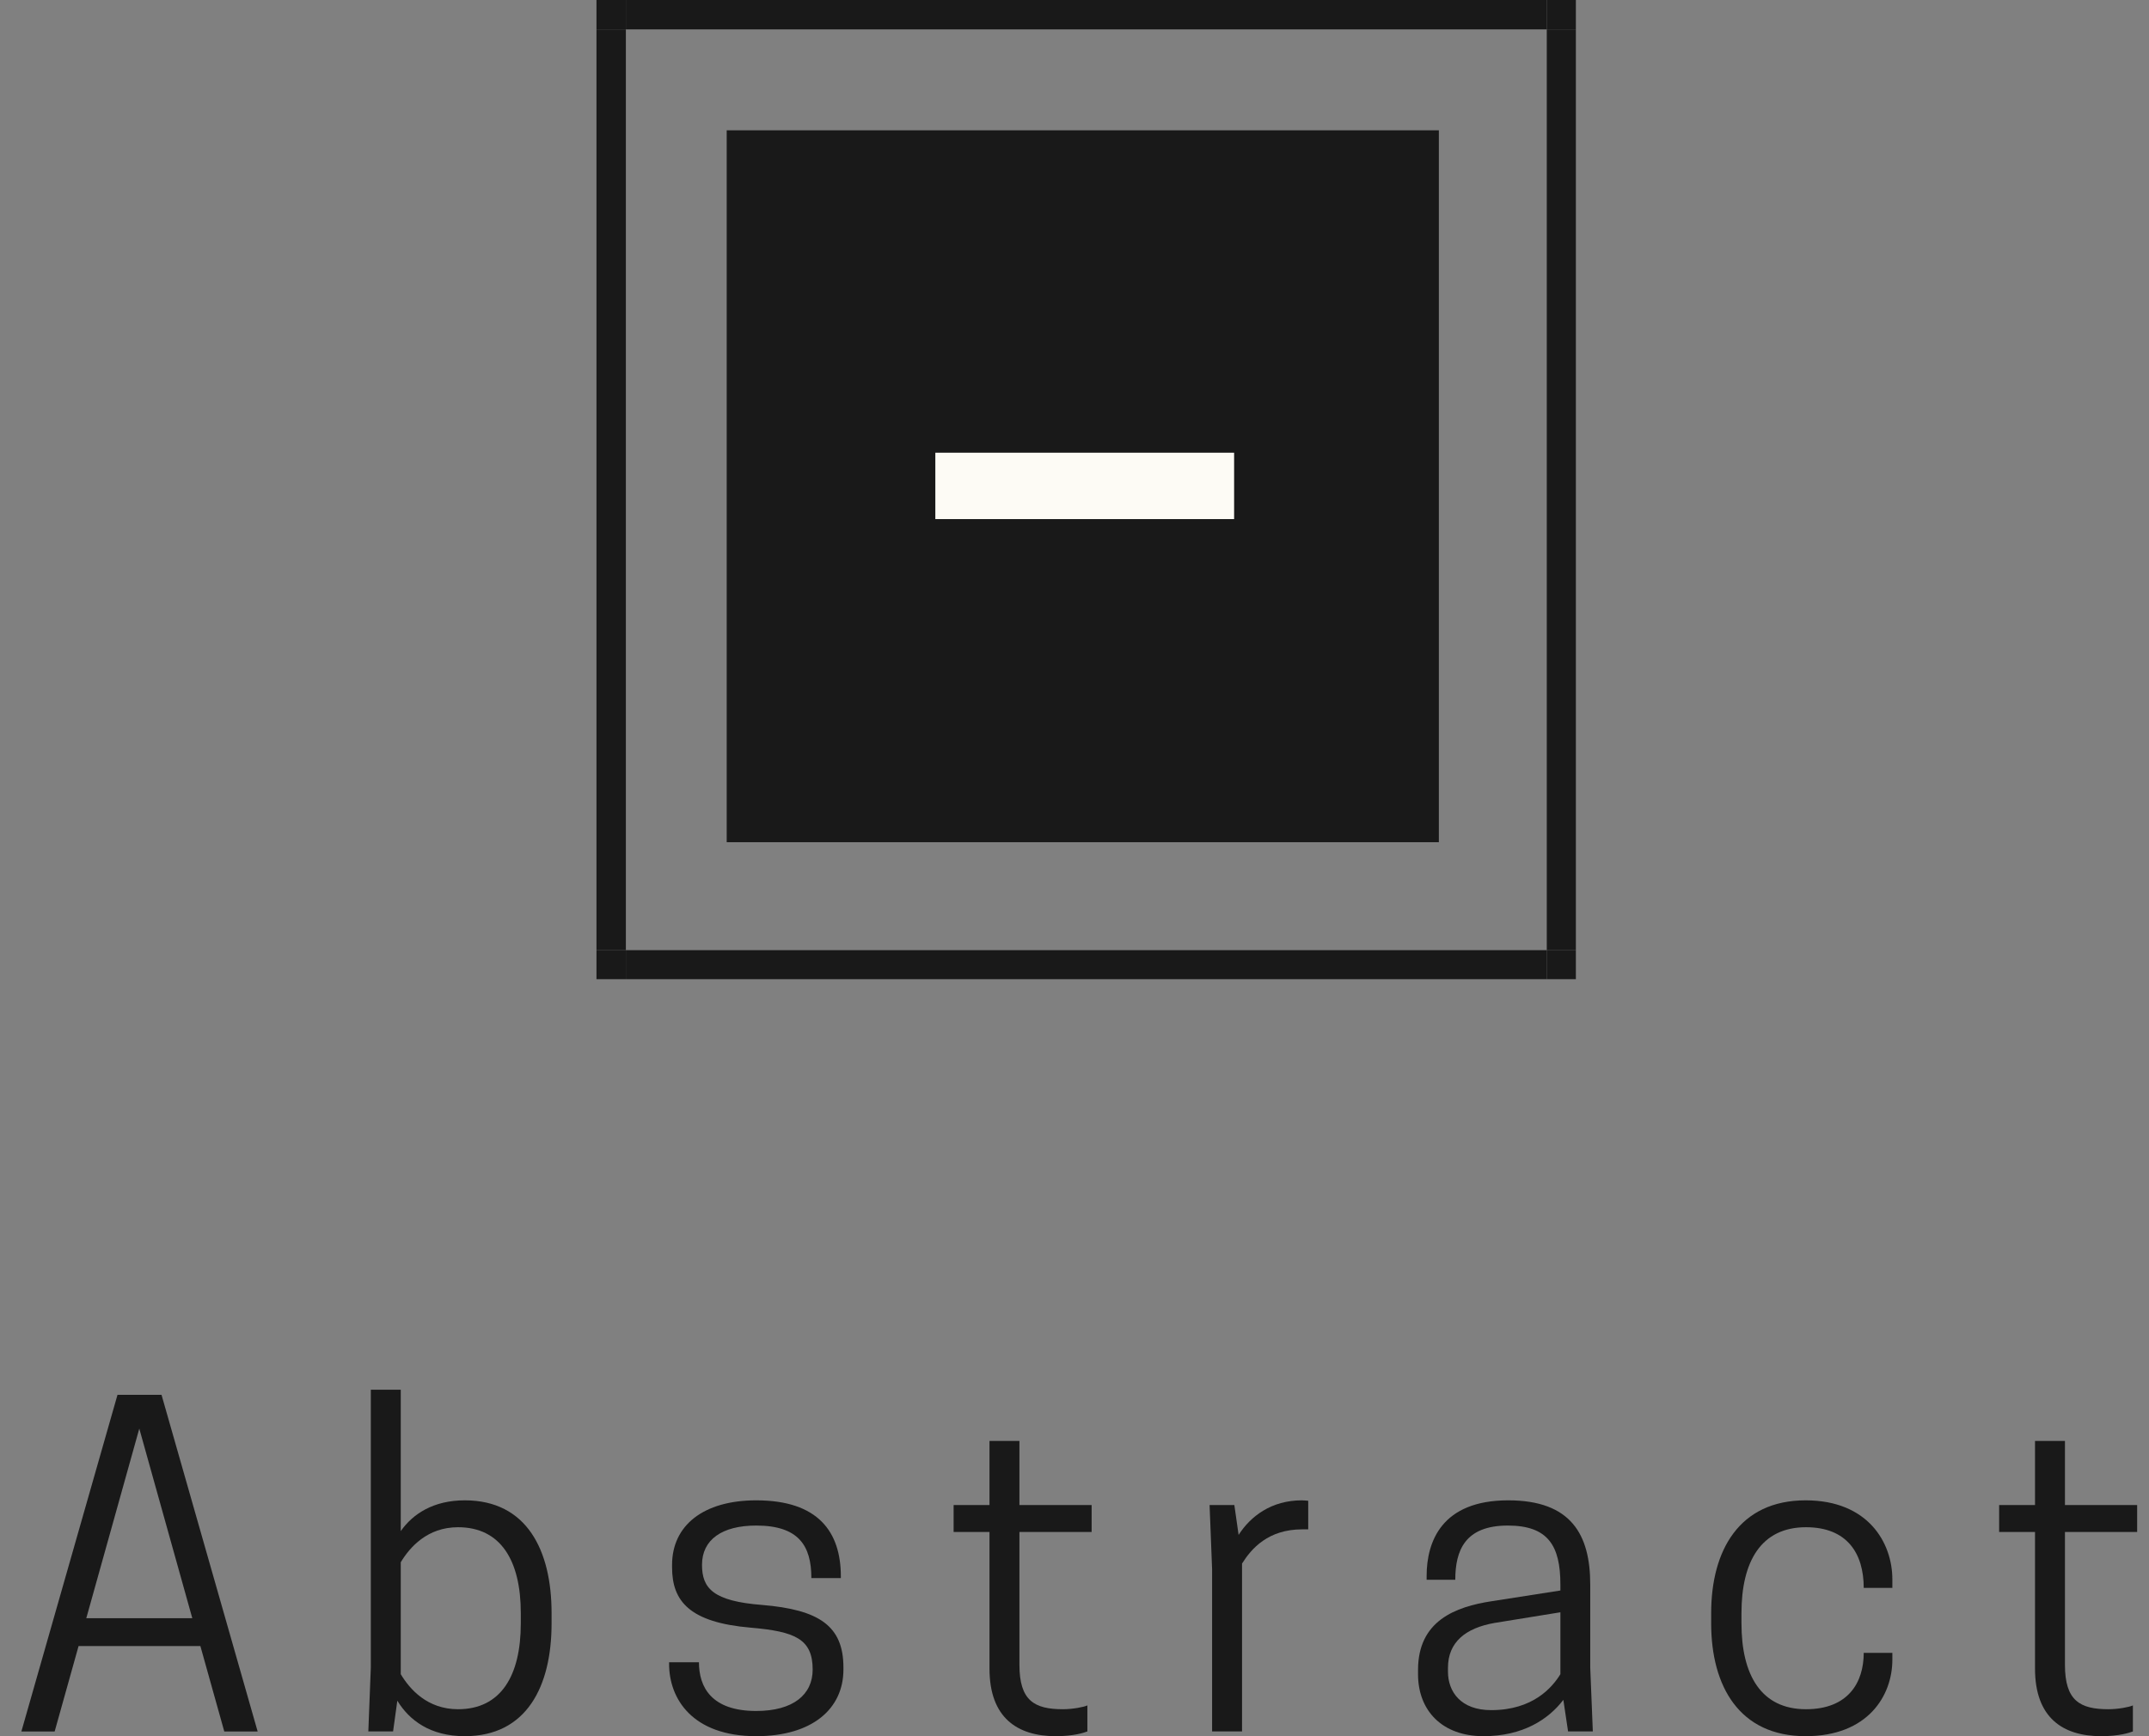
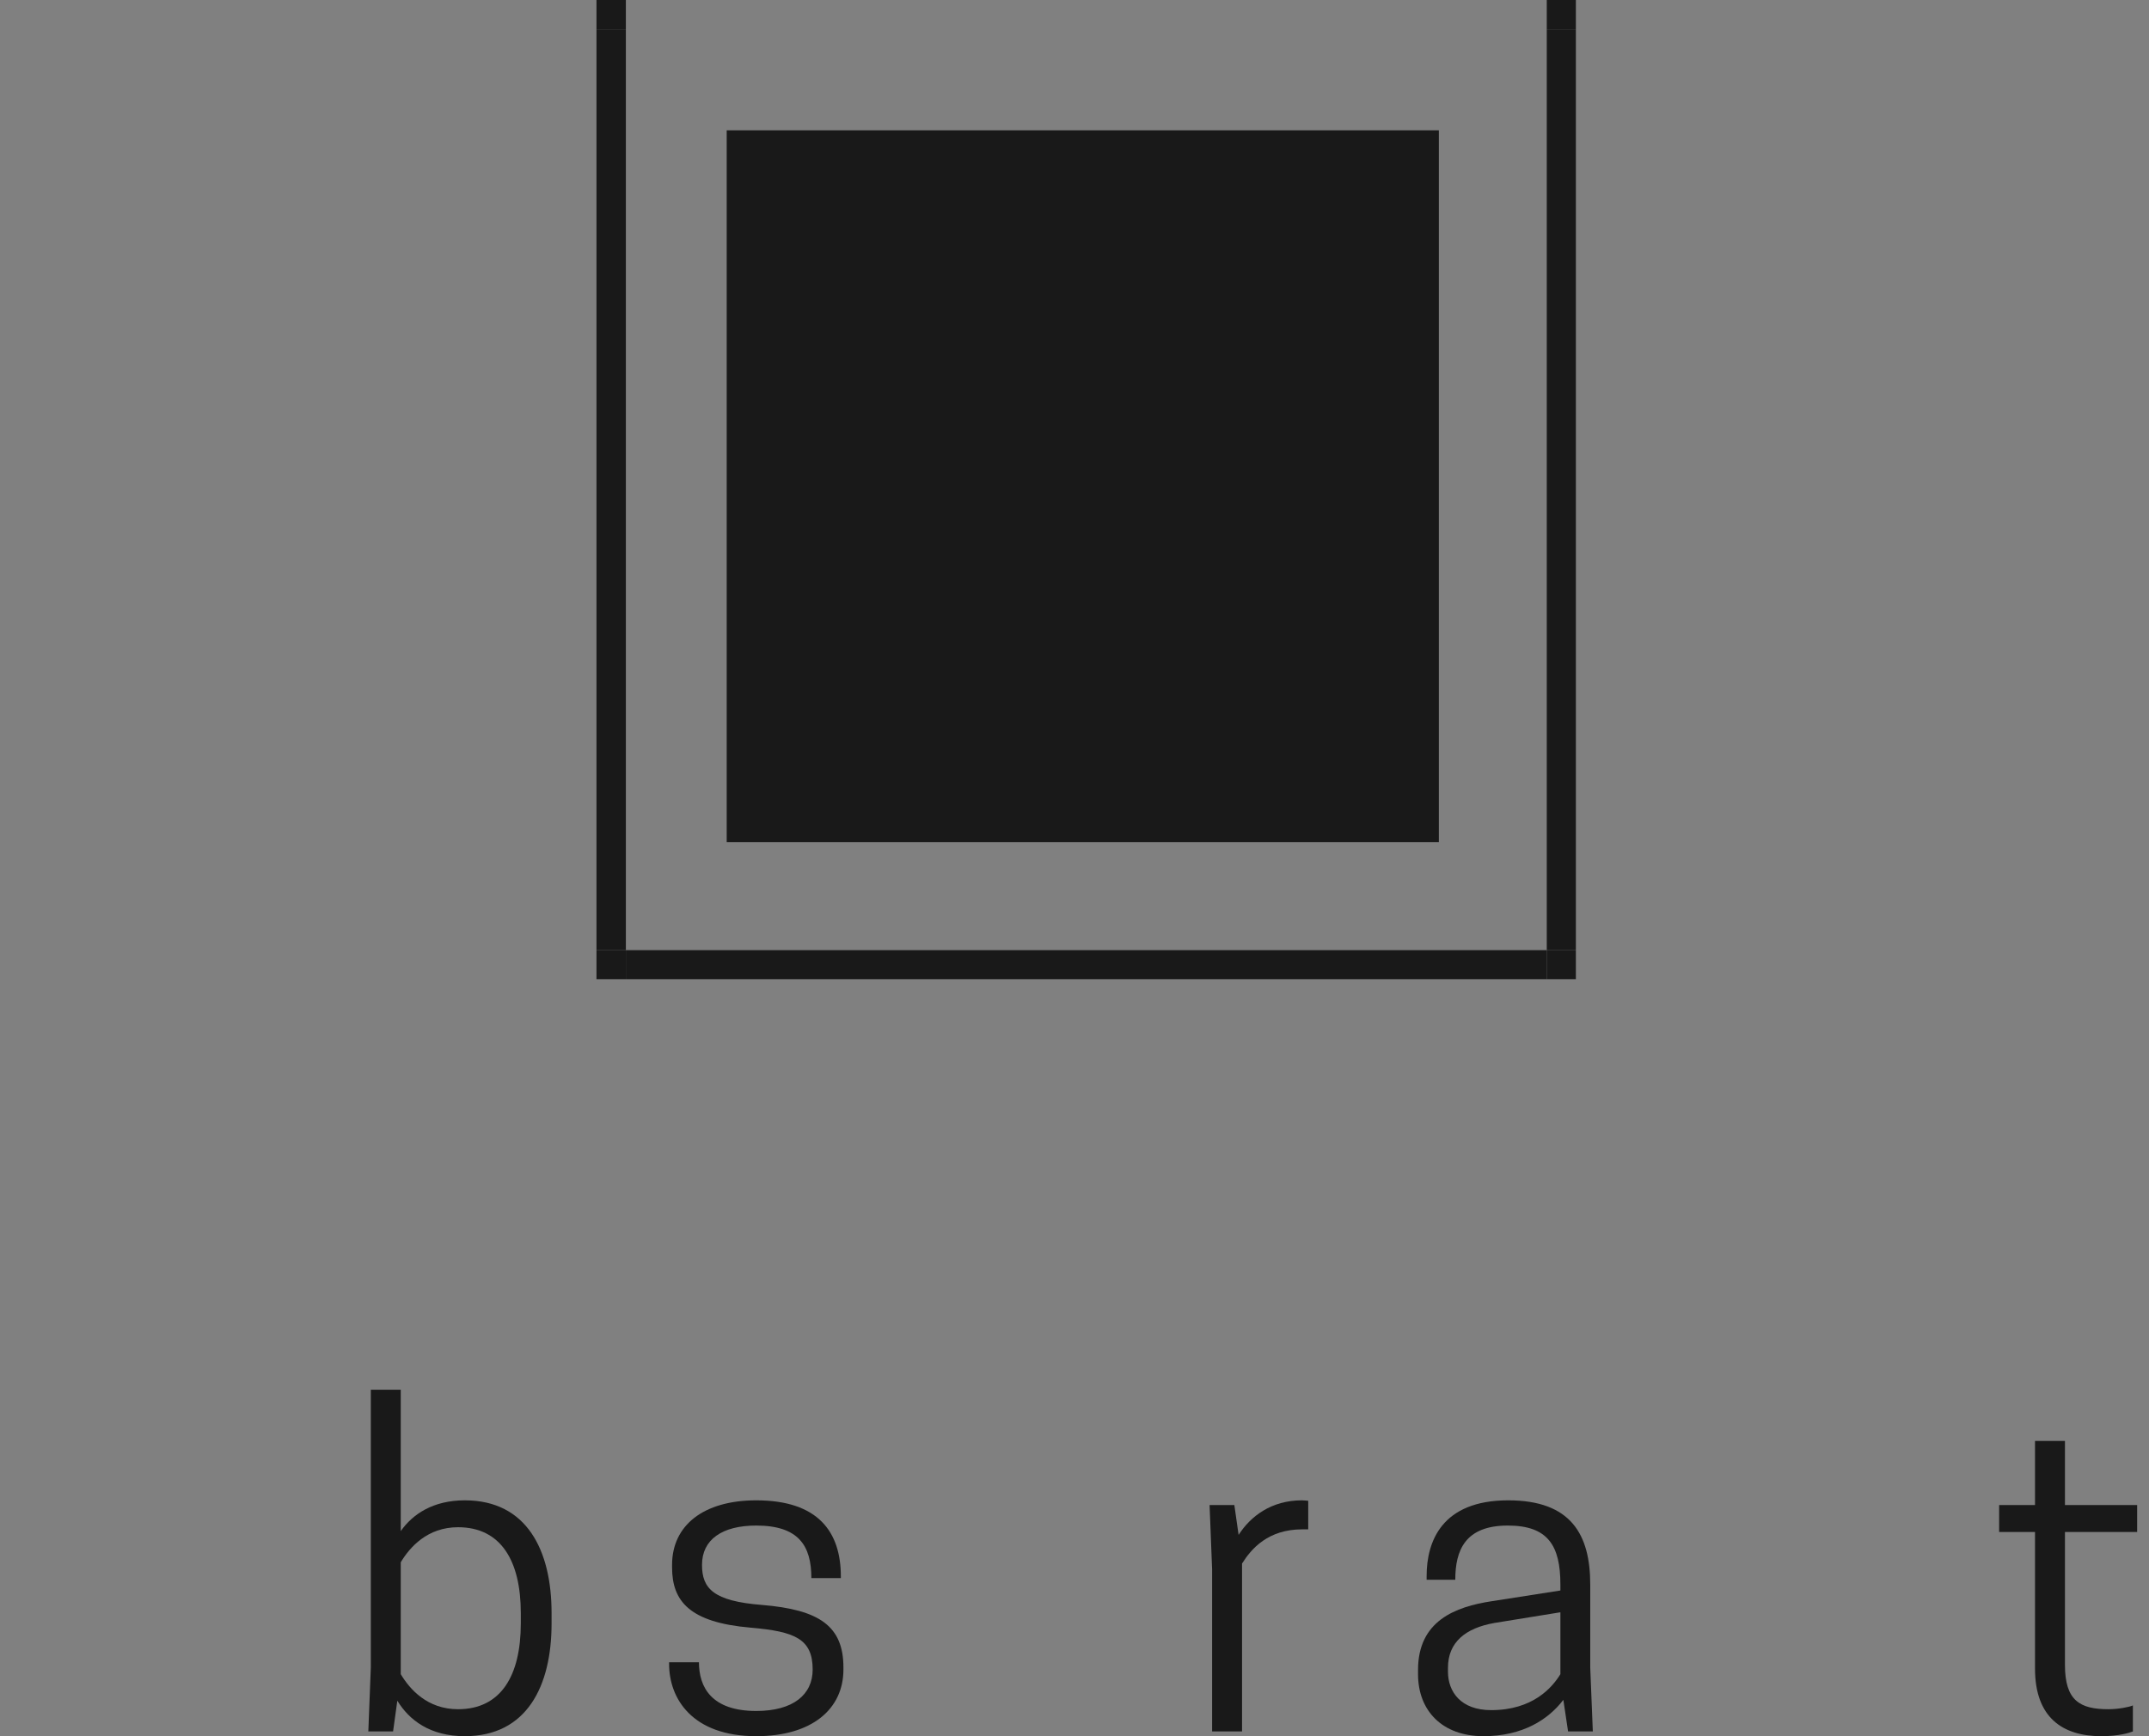
<svg xmlns="http://www.w3.org/2000/svg" width="99" height="80" viewBox="0 0 99 80" fill="none">
  <rect x="0" y="0" width="99" height="80" fill="#808080" stroke="none" />
-   <path d="M5.413 64.27L0.985 79.783H2.518L3.62 75.846H9.231L10.332 79.783H11.869L7.441 64.27H5.413ZM6.417 65.828L8.859 74.565H3.975L6.417 65.828Z" fill="#191919" />
  <path d="M18.462 64.035H17.083V76.831L16.968 79.782H18.108L18.304 78.365C18.855 79.27 19.82 80 21.413 80C24.269 80 25.41 77.695 25.41 74.803V74.33C25.41 71.435 24.269 69.133 21.413 69.133C19.957 69.133 19.013 69.765 18.462 70.551V64.035ZM18.462 71.986C18.876 71.298 19.683 70.372 21.101 70.372C23.069 70.372 23.992 71.909 23.992 74.33V74.803C23.992 77.224 23.069 78.758 21.101 78.758C19.683 78.758 18.876 77.835 18.462 77.144V71.986Z" fill="#191919" />
  <path d="M34.838 78.839C32.771 78.839 32.199 77.737 32.199 76.593H30.824V76.674C30.824 78.267 31.887 80 34.838 80C37.417 80 38.855 78.74 38.855 76.93V76.832C38.855 74.919 37.733 74.172 35.115 73.954C32.852 73.779 32.34 73.189 32.34 72.105C32.34 70.944 33.262 70.295 34.838 70.295C36.789 70.295 37.378 71.221 37.378 72.716H38.736V72.639C38.736 70.589 37.694 69.133 34.838 69.133C32.399 69.133 30.961 70.295 30.961 72.105V72.225C30.961 73.779 31.768 74.761 34.582 75C36.61 75.175 37.438 75.512 37.438 76.93C37.438 78.091 36.533 78.839 34.838 78.839Z" fill="#191919" />
-   <path d="M46.963 69.351V66.397H45.584V69.351H43.931V70.59H45.584V76.888C45.584 79.151 46.865 80 48.636 80C49.461 80 49.935 79.842 50.093 79.782V78.582C49.935 78.66 49.401 78.758 48.97 78.758C47.651 78.758 46.963 78.365 46.963 76.712V70.59H50.289V69.351H46.963Z" fill="#191919" />
  <path d="M59.972 69.133C58.576 69.133 57.611 69.863 57.06 70.726L56.864 69.351H55.723L55.839 72.302V79.782H57.218V72.046C57.649 71.358 58.418 70.47 59.993 70.47H60.267V69.154C60.249 69.154 60.113 69.133 59.972 69.133Z" fill="#191919" />
  <path d="M72.238 79.782H73.378L73.259 76.832V73.01C73.259 70.709 72.375 69.133 69.48 69.133C66.41 69.133 65.722 71.042 65.722 72.618V72.793H67.042C67.042 71.435 67.494 70.295 69.463 70.295C71.312 70.295 71.884 71.221 71.884 73.01V73.288L68.733 73.779C67.042 74.035 65.326 74.684 65.326 76.947V77.144C65.326 78.817 66.431 80 68.34 80C70.15 80 71.329 79.232 72.02 78.326L72.238 79.782ZM68.694 78.8C67.294 78.8 66.705 77.951 66.705 77.028V76.849C66.705 75.67 67.512 75.017 68.852 74.782L71.884 74.291V77.144C71.508 77.754 70.624 78.8 68.694 78.8Z" fill="#191919" />
-   <path d="M80.226 74.803V74.33C80.226 71.947 81.132 70.372 83.198 70.372C85.09 70.372 85.858 71.575 85.858 73.168H87.177V72.775C87.177 71.081 86.055 69.133 83.181 69.133C80.128 69.133 78.83 71.435 78.83 74.33V74.803C78.83 77.695 80.128 80 83.181 80C86.055 80 87.177 78.13 87.177 76.477V76.161H85.858C85.858 77.519 85.149 78.758 83.198 78.758C81.132 78.758 80.226 77.182 80.226 74.803Z" fill="#191919" />
  <path d="M95.128 69.351V66.397H93.749V69.351H92.096V70.59H93.749V76.888C93.749 79.151 95.029 80 96.801 80C97.626 80 98.1 79.842 98.258 79.782V78.582C98.1 78.66 97.566 78.758 97.135 78.758C95.816 78.758 95.128 78.365 95.128 76.712V70.59H98.454V69.351H95.128Z" fill="#191919" />
  <path d="M71.257 43.782H72.597V45.119H71.257V43.782Z" fill="#191919" />
  <path d="M27.478 1.354H28.832V43.782H27.478V1.354Z" fill="#191919" />
  <path d="M27.478 43.782H28.832V45.119H27.478V43.782Z" fill="#191919" />
  <path d="M71.257 1.354H72.597V43.782H71.257V1.354Z" fill="#191919" />
  <path d="M28.832 43.782H71.257V45.119H28.832V43.782Z" fill="#191919" />
  <path d="M71.257 0H72.597V1.354H71.257V0Z" fill="#191919" />
  <path d="M27.478 0H28.832V1.354H27.478V0Z" fill="#191919" />
-   <path d="M28.832 0H71.257V1.354H28.832V0Z" fill="#191919" />
  <path d="M33.478 6.004H66.285V38.807H33.478V6.004Z" fill="#191919" />
-   <path d="M43.089 20.86H56.853V23.919H43.089V20.86Z" fill="#FDFBF5" />
</svg>